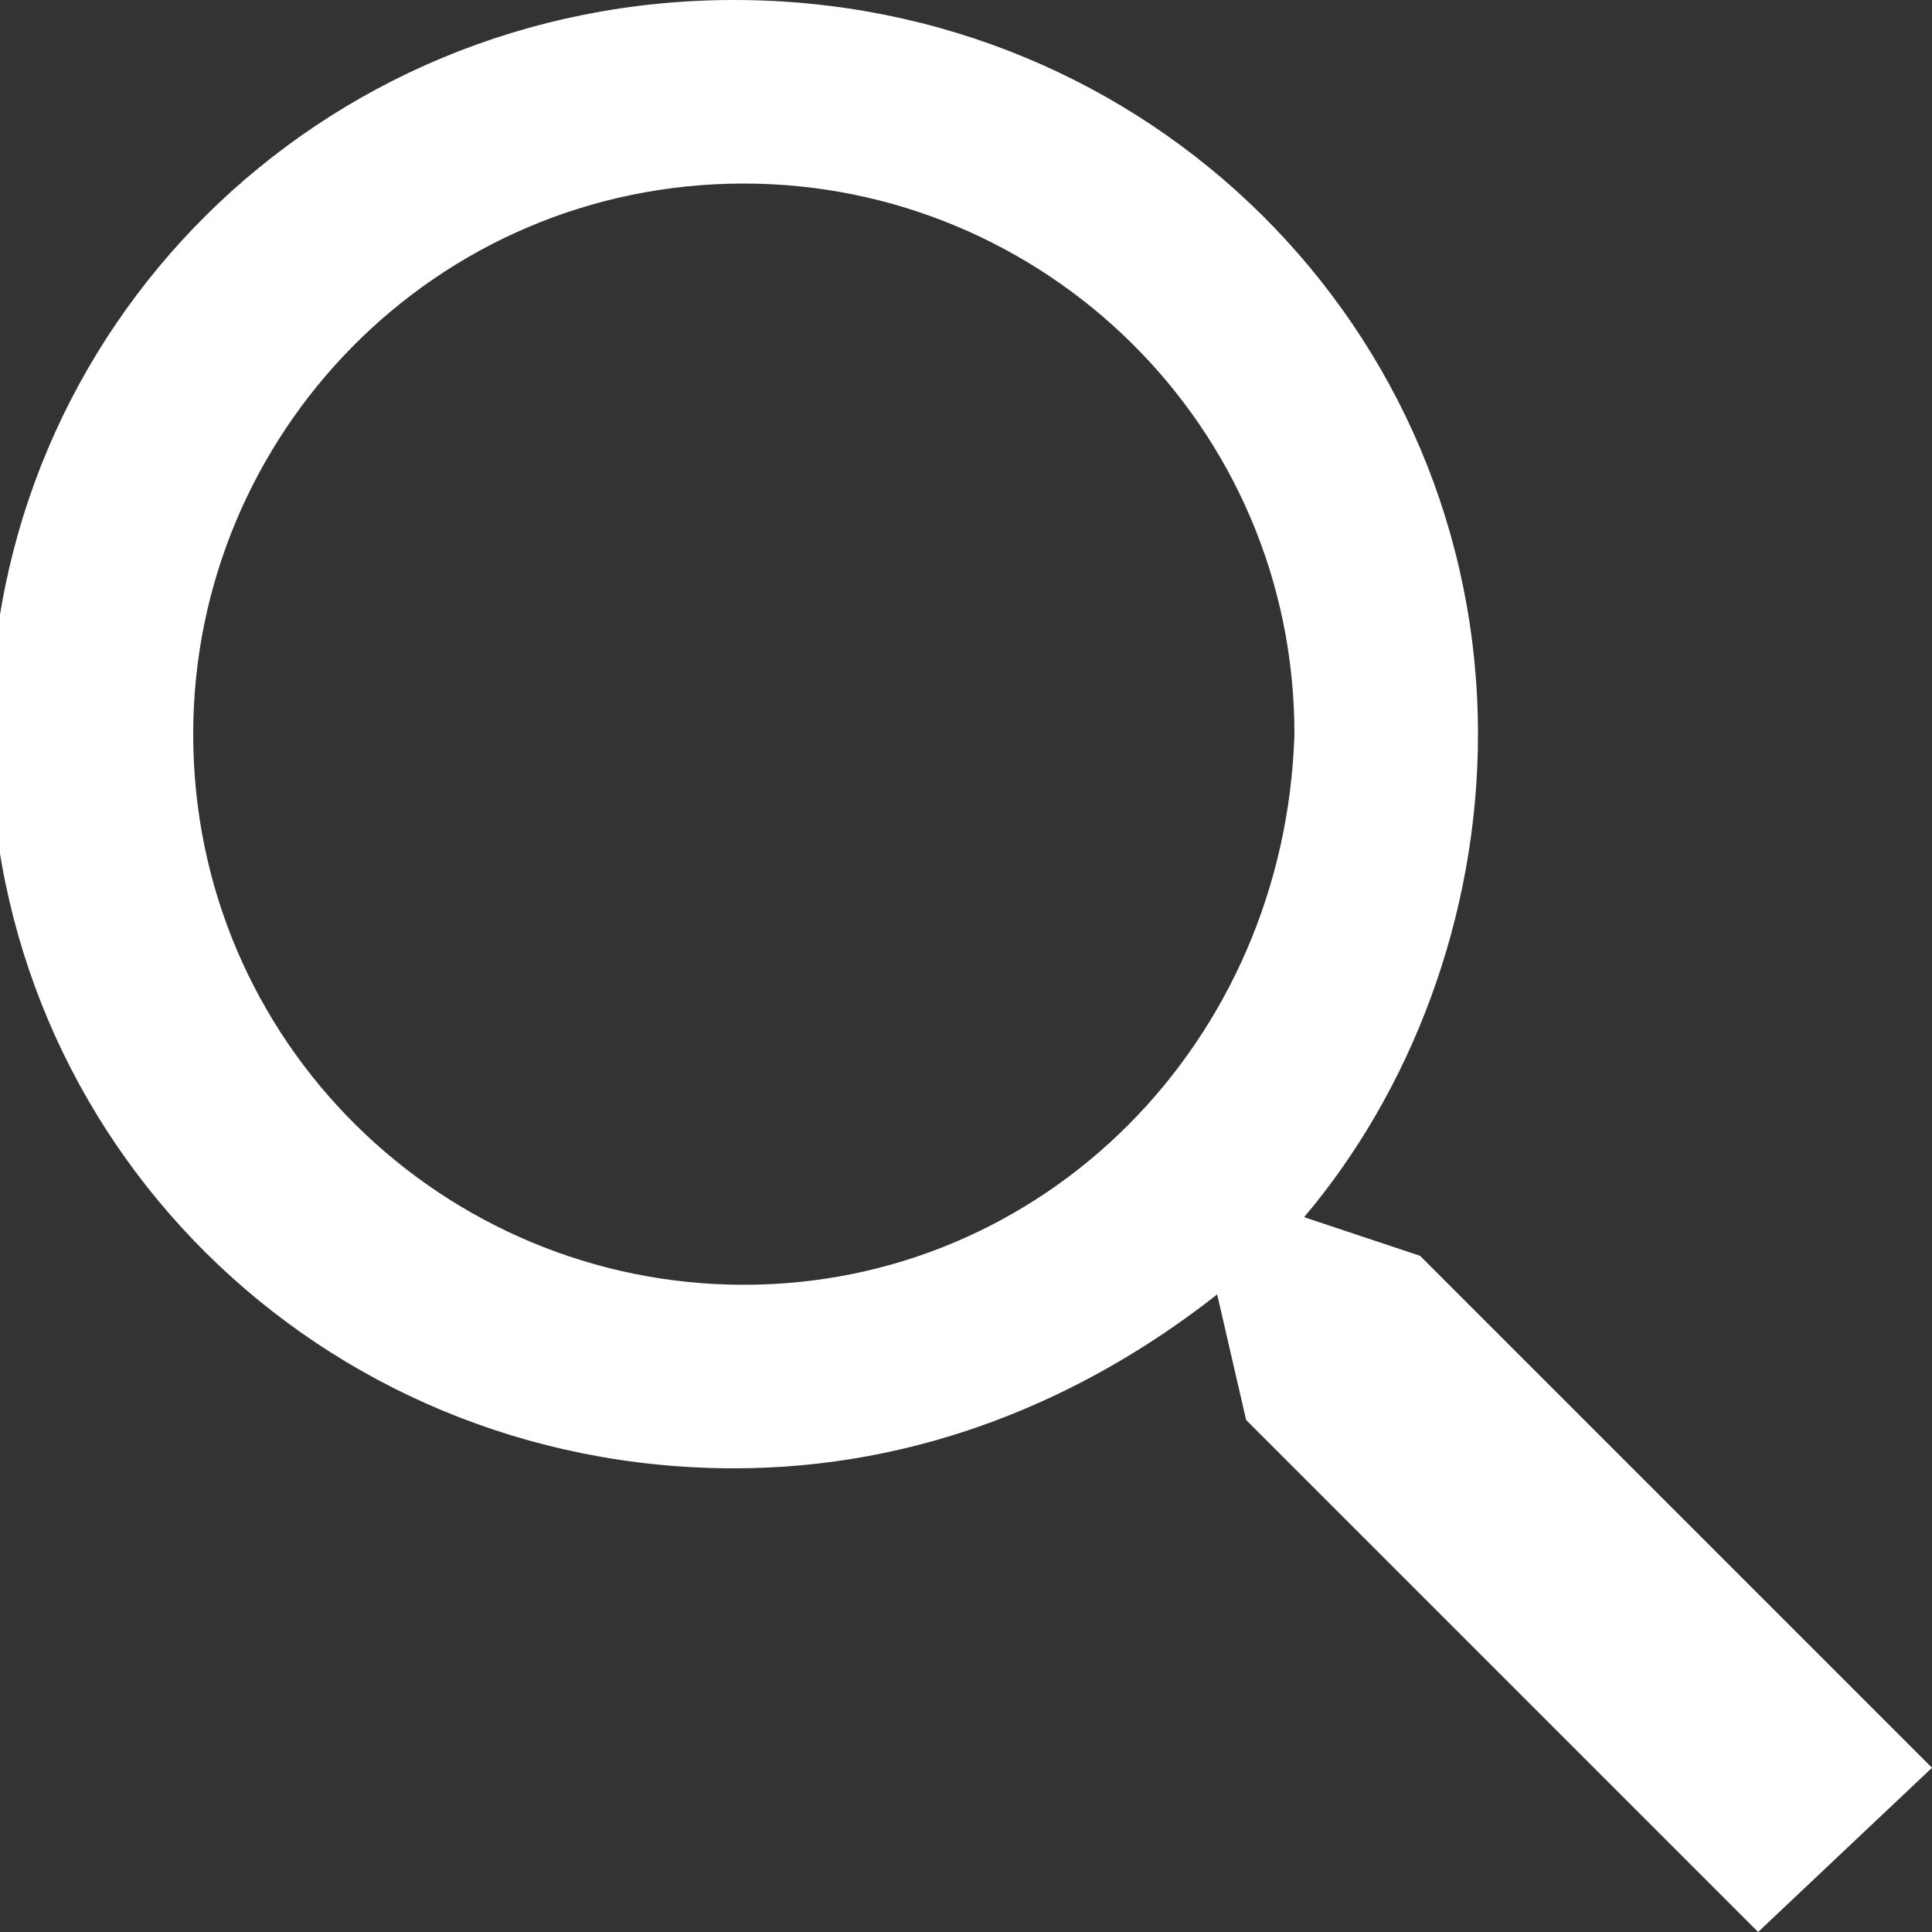
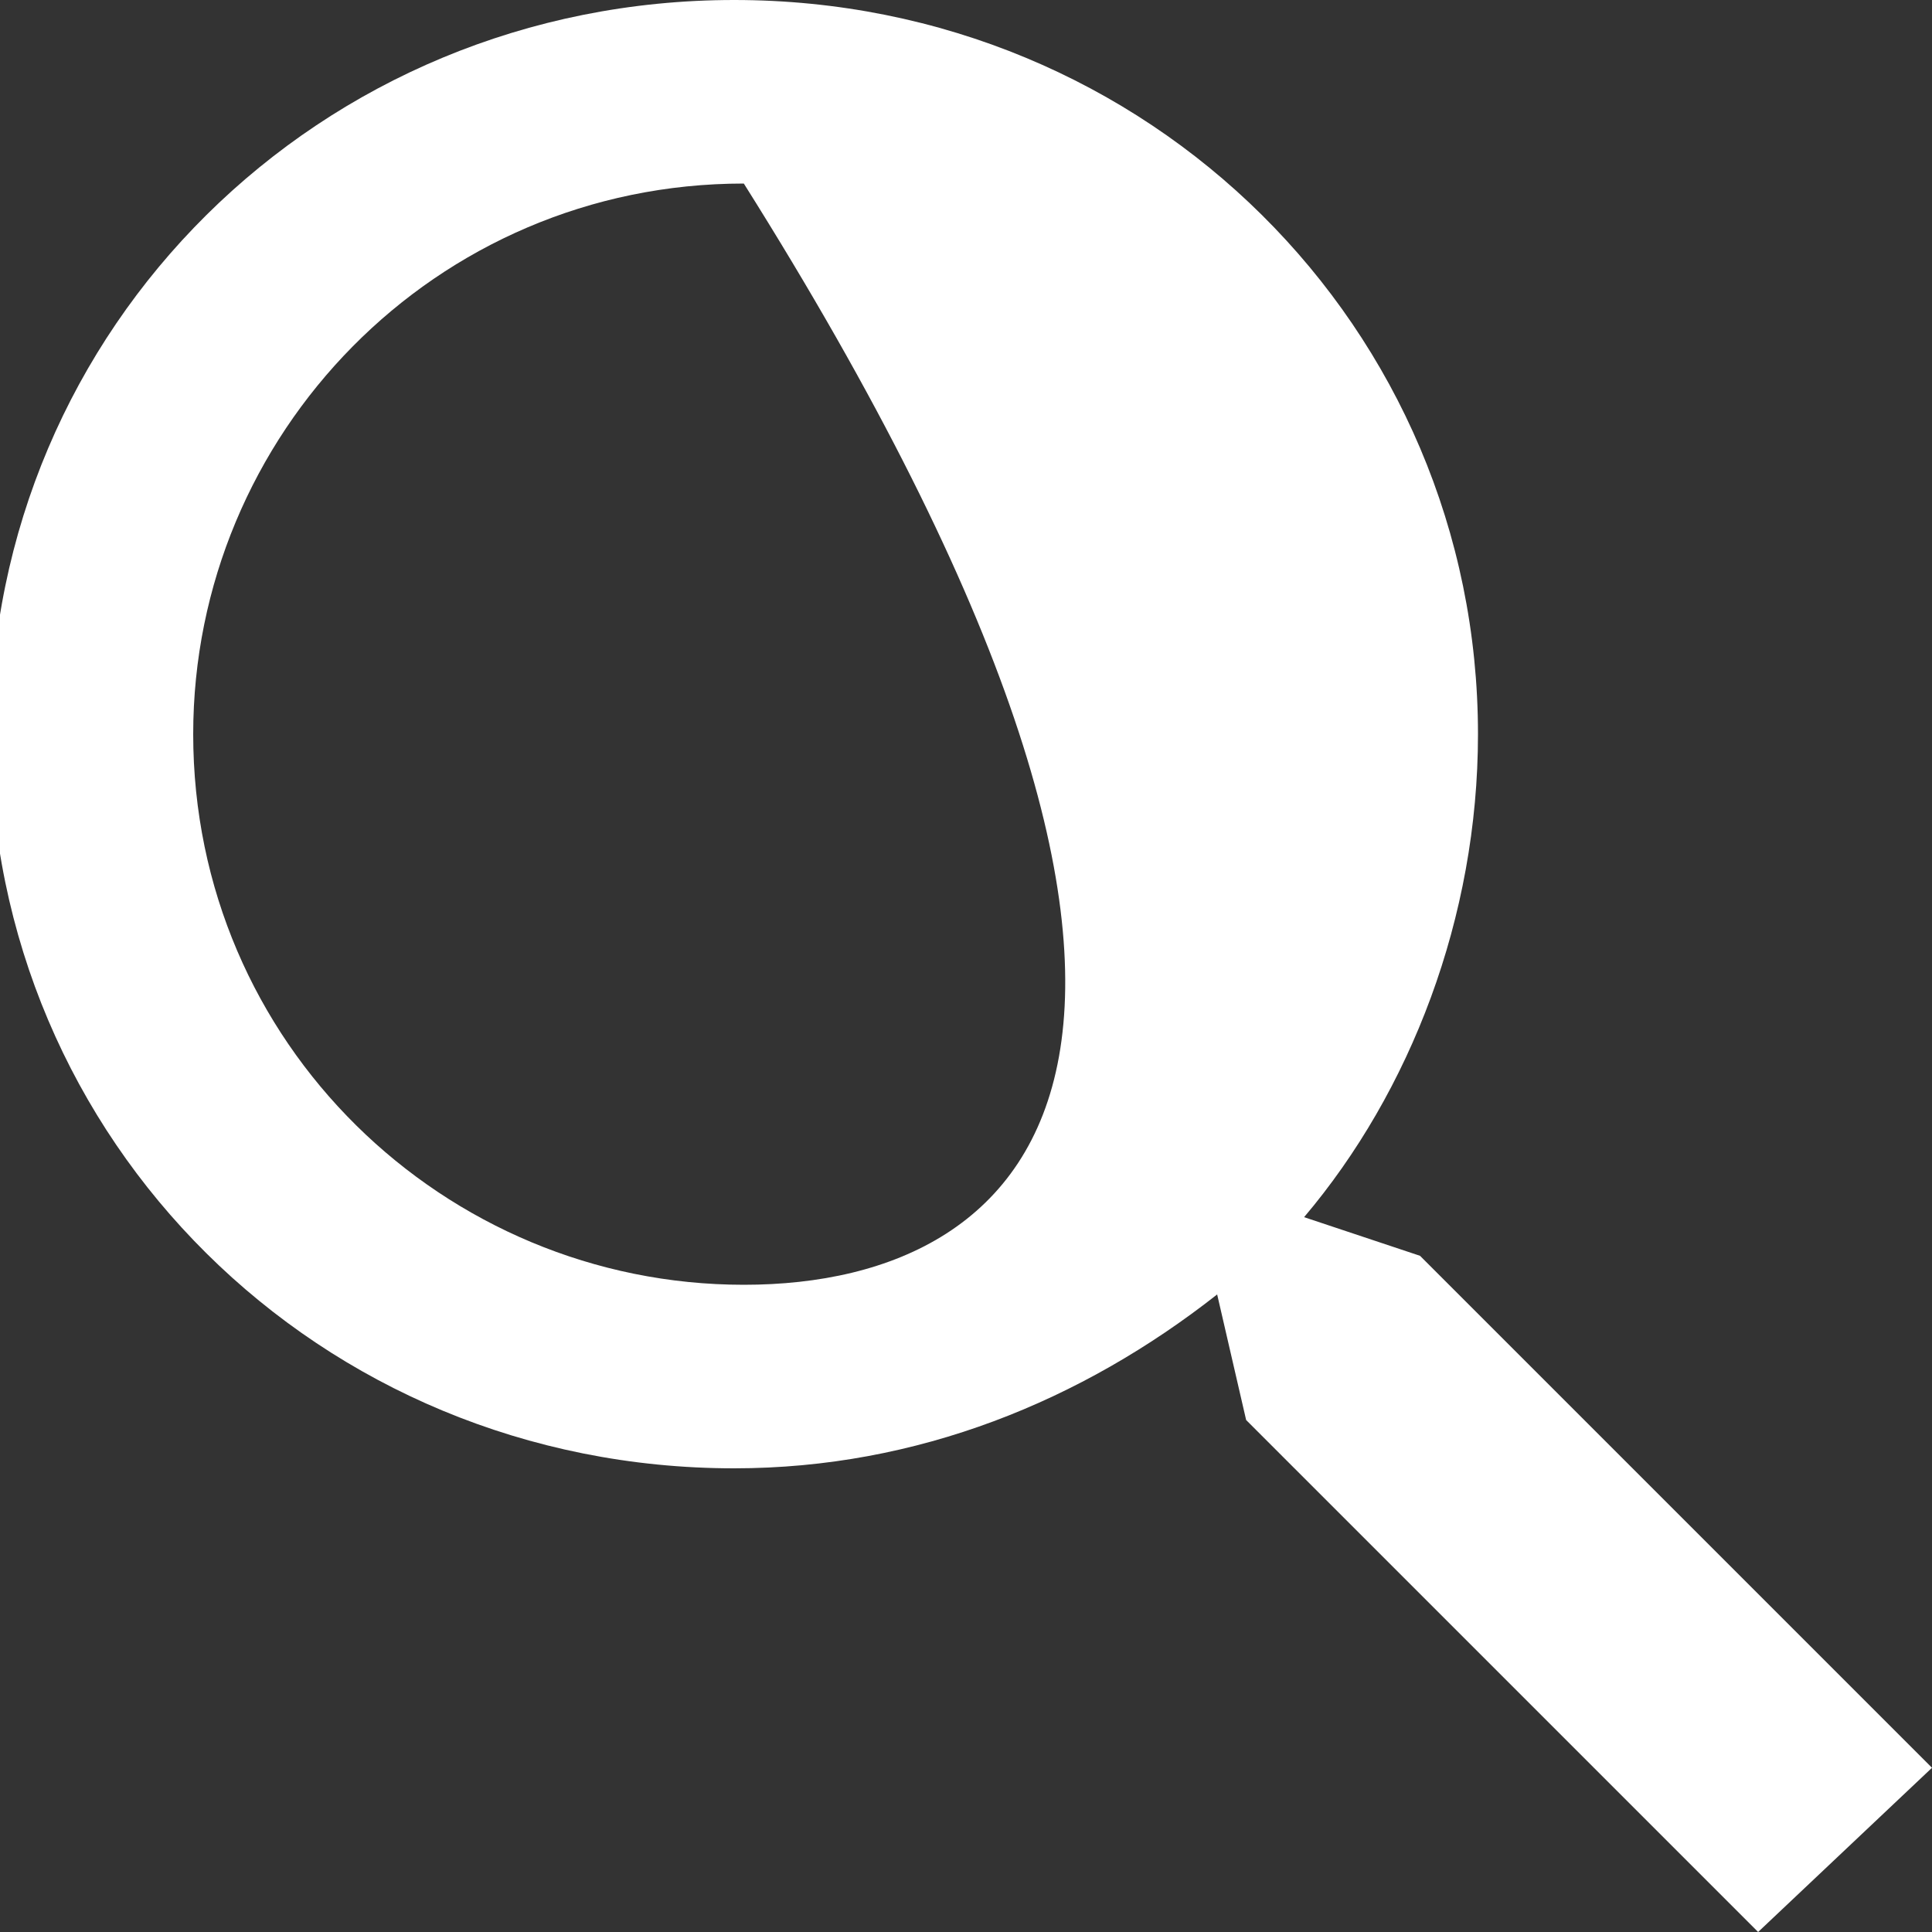
<svg xmlns="http://www.w3.org/2000/svg" version="1.1" id="Layer_1" x="0px" y="0px" viewBox="0 0 20 20" style="enable-background:new 0 0 20 20;" xml:space="preserve">
  <rect x="0" y="0" width="20" height="20" fill="#333333" stroke="none" />
  <style type="text/css">
	.st0{fill:#FFFFFF;}
</style>
  <title>Shape</title>
  <desc>Created with Sketch.</desc>
  <g id="Elements">
    <g id="Elements-Sheet" transform="translate(-255, -3701)">
-       <path id="Shape" class="st0" d="M268.5,3713.6c1.1-1.3,1.8-3.1,1.8-5c0-4.2-3.4-7.6-7.7-7.6s-7.7,3.4-7.7,7.6s3.4,7.6,7.7,7.6    c1.9,0,3.6-0.7,5-1.8l0.3,1.3l5.3,5.3l1.8-1.7l-5.3-5.3L268.5,3713.6z M262.7,3714.3c-3.1,0-5.7-2.5-5.7-5.7    c0-3.1,2.5-5.7,5.7-5.7c3.1,0,5.7,2.5,5.7,5.7C268.3,3711.8,265.8,3714.3,262.7,3714.3L262.7,3714.3z" />
+       <path id="Shape" class="st0" d="M268.5,3713.6c1.1-1.3,1.8-3.1,1.8-5c0-4.2-3.4-7.6-7.7-7.6s-7.7,3.4-7.7,7.6s3.4,7.6,7.7,7.6    c1.9,0,3.6-0.7,5-1.8l0.3,1.3l5.3,5.3l1.8-1.7l-5.3-5.3L268.5,3713.6z M262.7,3714.3c-3.1,0-5.7-2.5-5.7-5.7    c0-3.1,2.5-5.7,5.7-5.7C268.3,3711.8,265.8,3714.3,262.7,3714.3L262.7,3714.3z" />
    </g>
  </g>
</svg>